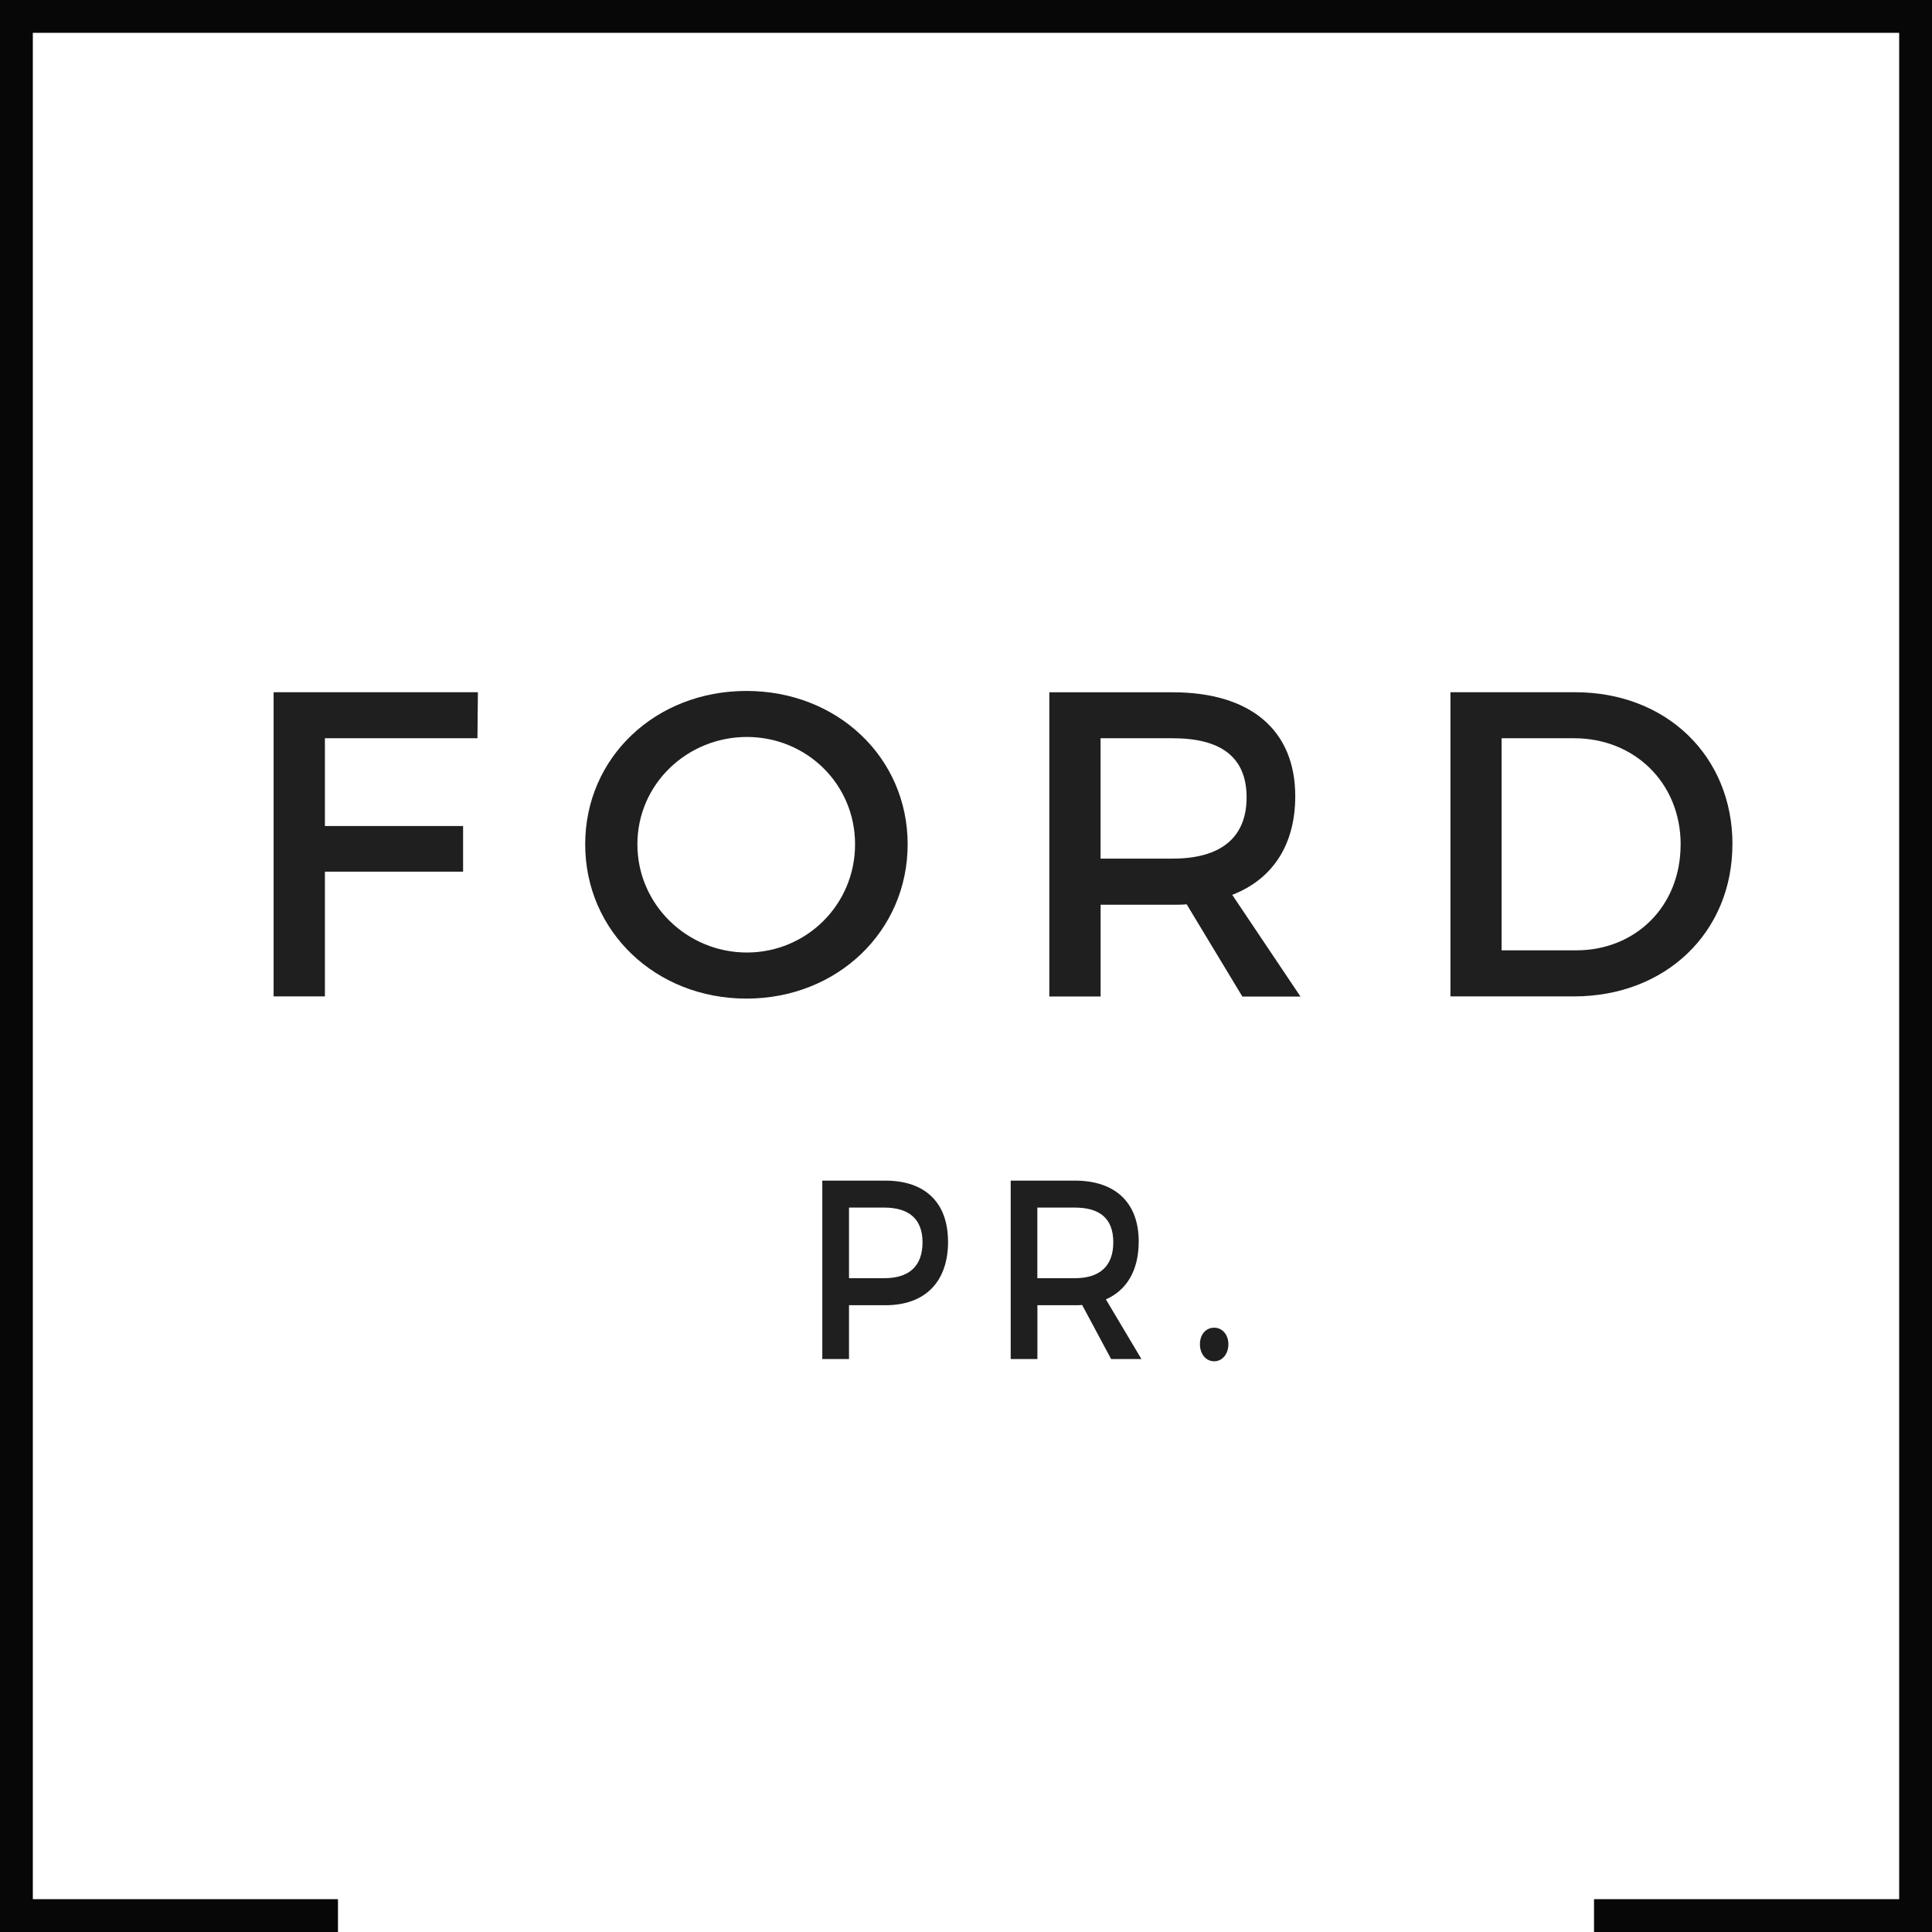
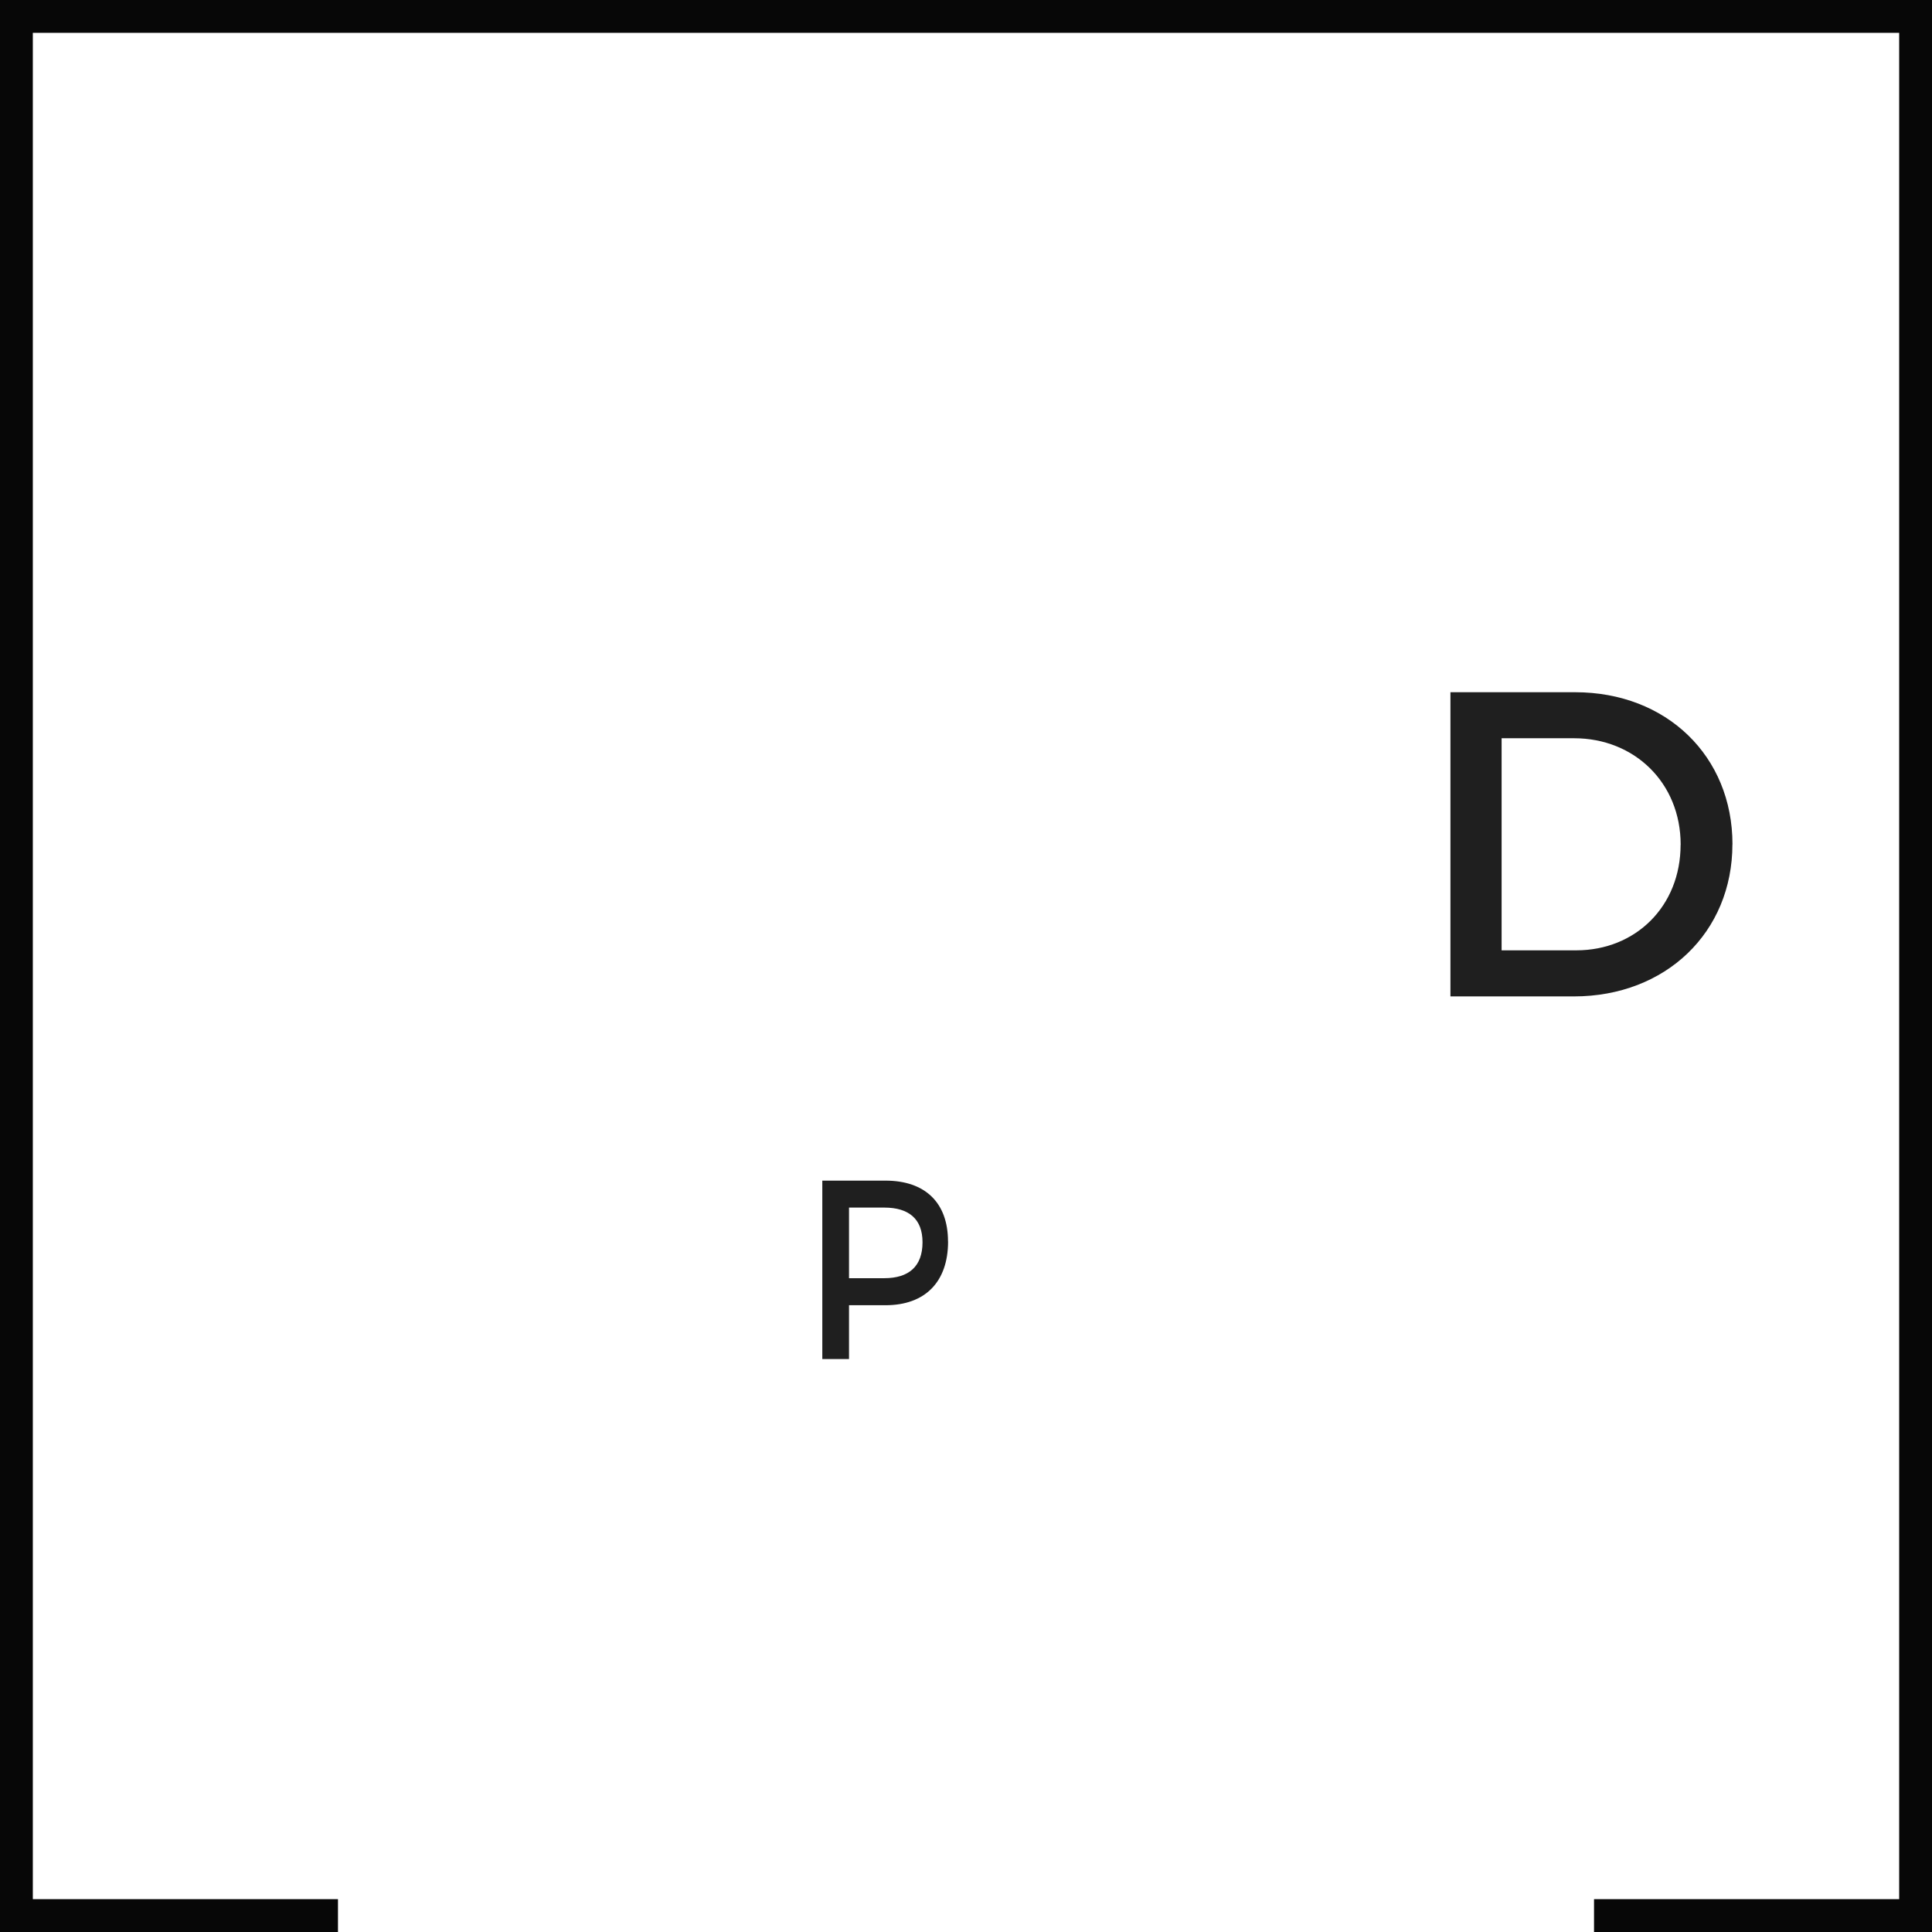
<svg xmlns="http://www.w3.org/2000/svg" id="Layer_2" data-name="Layer 2" viewBox="0 0 300.17 300.17">
  <defs>
    <style>
      .cls-1 {
        fill: #070707;
      }

      .cls-2 {
        fill: #1f1f1f;
      }
    </style>
  </defs>
  <g id="Layer_1-2" data-name="Layer 1">
    <g>
      <g>
-         <path class="cls-2" d="M74.25,107.54l-.07,7.16h-23.7v13.64h21.47v7.09h-21.47v19.38h-7.97v-47.26h31.73Z" />
-         <path class="cls-2" d="M141.02,131.18c0,13.5-10.94,23.97-25.05,23.97s-25.05-10.46-25.05-23.97,10.94-23.83,25.05-23.83,25.05,10.33,25.05,23.83ZM99.03,131.18c0,9.39,7.76,16.81,17.01,16.81s16.81-7.43,16.81-16.81-7.56-16.68-16.81-16.68-17.01,7.29-17.01,16.68Z" />
-         <path class="cls-2" d="M193.01,154.81l-8.64-14.31c-.68.07-1.42.07-2.16.07h-11.21v14.25h-7.97v-47.26h19.17c12.09,0,19.04,5.87,19.04,16.14,0,7.56-3.51,12.9-9.79,15.33l10.6,15.8h-9.05ZM182.2,133.4c7.29,0,11.48-3.11,11.48-9.52s-4.19-9.18-11.48-9.18h-11.21v18.7h11.21Z" />
        <path class="cls-2" d="M269.16,131.18c0,13.64-10.33,23.63-24.64,23.63h-19.17v-47.26h19.38c14.18,0,24.44,9.92,24.44,23.63ZM261.12,131.24c0-9.65-7.22-16.54-16.54-16.54h-11.28v32.95h11.61c9.18,0,16.2-6.82,16.2-16.41Z" />
      </g>
      <g>
        <path class="cls-2" d="M147.3,192.89c0,6.26-3.55,9.9-9.73,9.9h-5.66v8.36h-4.15v-27.72h9.8c6.19,0,9.73,3.44,9.73,9.46ZM143.33,193.01c0-3.64-2.14-5.39-5.94-5.39h-5.48v10.97h5.48c3.8,0,5.94-1.82,5.94-5.58Z" />
-         <path class="cls-2" d="M172.63,211.15l-4.5-8.4c-.35.04-.74.04-1.12.04h-5.83v8.36h-4.15v-27.72h9.98c6.29,0,9.91,3.44,9.91,9.46,0,4.44-1.83,7.56-5.1,8.99l5.52,9.27h-4.71ZM167,198.59c3.8,0,5.97-1.82,5.97-5.58s-2.18-5.39-5.97-5.39h-5.83v10.97h5.83Z" />
-         <path class="cls-2" d="M190.85,208.85c0,1.54-.95,2.65-2.21,2.65s-2.21-1.11-2.21-2.65.95-2.57,2.21-2.57,2.21,1.07,2.21,2.57Z" />
      </g>
      <polygon class="cls-1" points="300.17 0 0 0 0 300.17 52.51 300.17 52.51 295.07 5.1 295.07 5.1 5.1 295.07 5.1 295.07 295.07 247.66 295.07 247.66 300.17 300.17 300.17 300.17 0" />
    </g>
  </g>
</svg>